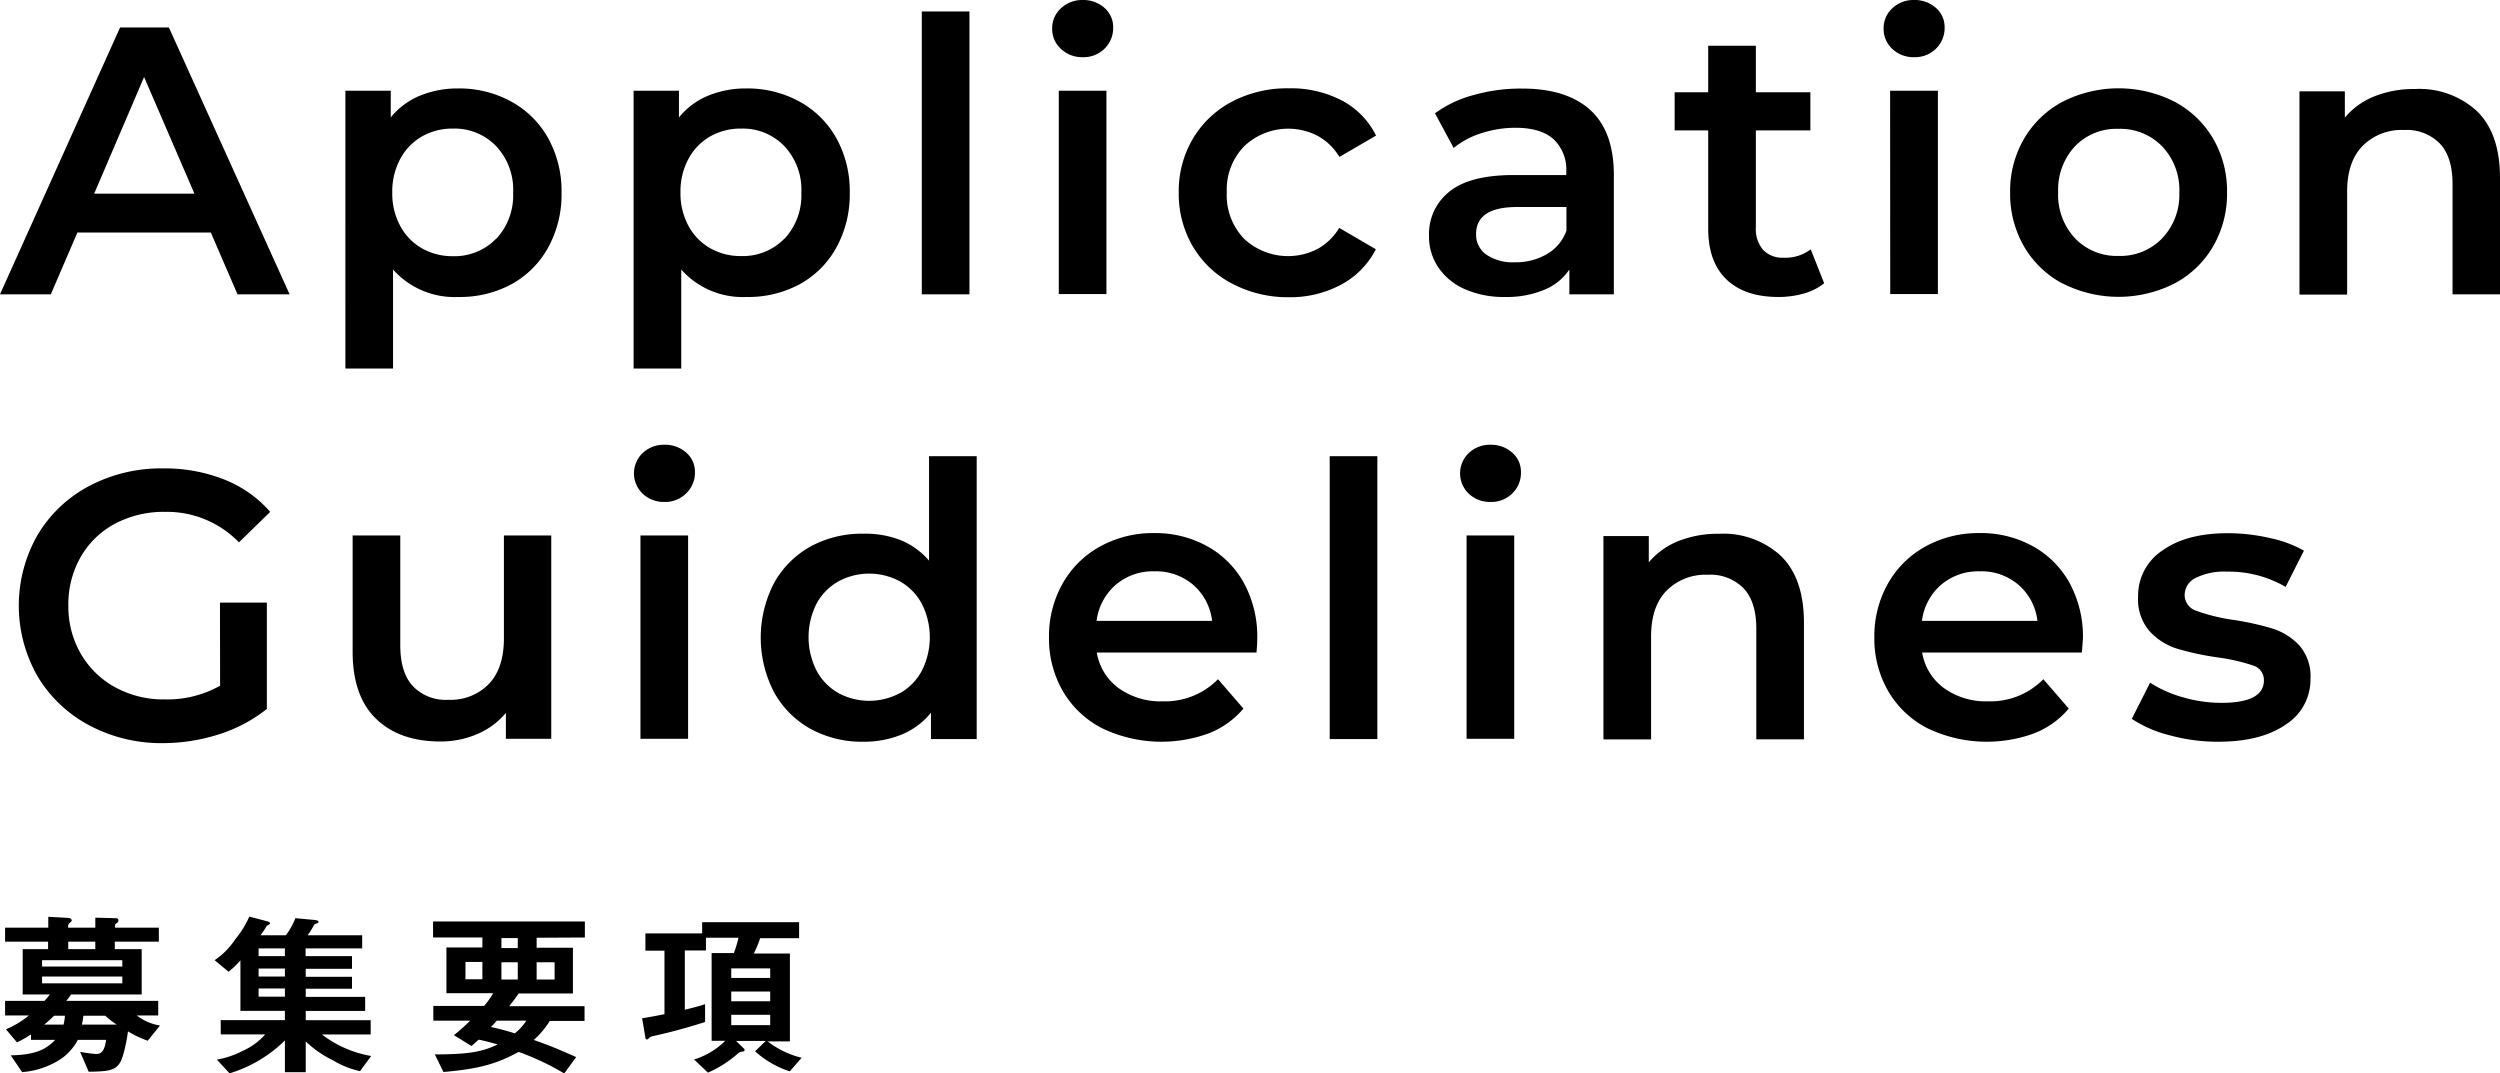
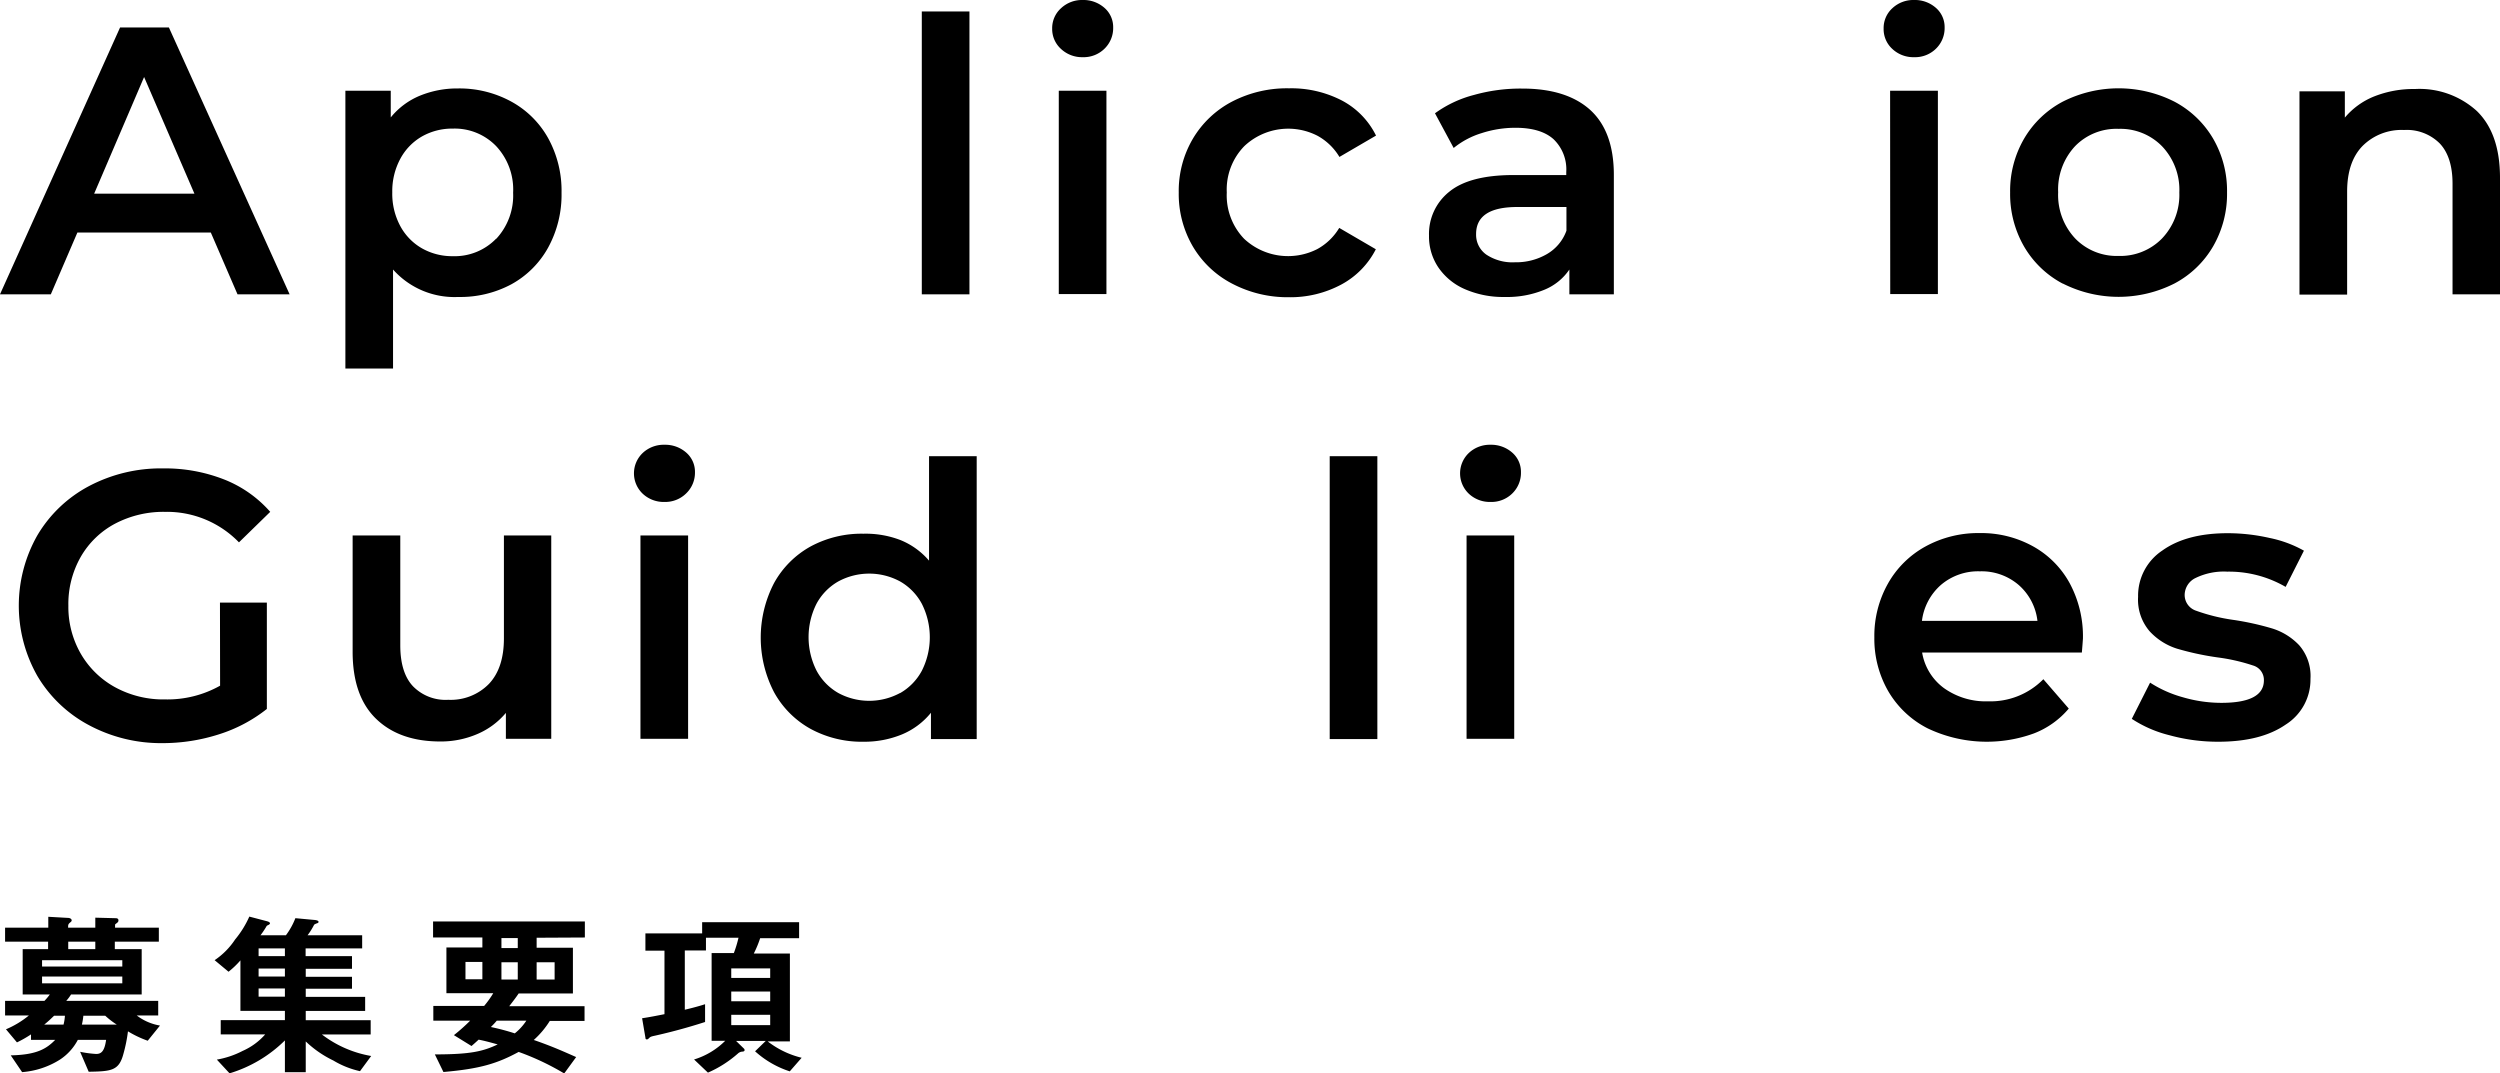
<svg xmlns="http://www.w3.org/2000/svg" viewBox="0 0 393.47 168.93" width="393.47" height="168.93">
  <g id="レイヤー_2" data-name="レイヤー 2">
    <g id="design">
      <path d="M23.25,163.8a16.54,16.54,0,0,1-3.11-1.48,23.9,23.9,0,0,1-.72,3.56c-.7,2.63-1.88,2.74-5.46,2.8l-1.35-3.14a17.15,17.15,0,0,0,2.52.34c.81,0,1.32-.42,1.57-2.22H12.25a8.34,8.34,0,0,1-2.77,3.08,13,13,0,0,1-6,2L1.69,166.1c4.12-.08,5.66-1.06,7-2.44H4.88v-.86a17.89,17.89,0,0,1-2.21,1.26L.94,162a14.65,14.65,0,0,0,3.61-2.18H.8v-2.3H7a9.75,9.75,0,0,0,.84-1H3.57v-7.14h4v-1.17H.8V146H7.6v-1.71l3,.17c.51,0,.68.22.68.39s-.14.25-.23.33c-.33.28-.33.37-.33.82H15v-1.57l3.08.08c.23,0,.56,0,.56.34,0,.11,0,.25-.28.45s-.25.22-.25.3v.4H25v2.21H18.07v1.17H22.3v7.14H11.18a7.26,7.26,0,0,1-.75,1H24.9v2.3H21.52a8.25,8.25,0,0,0,3.66,1.59Zm-4-12.68H6.62v1H19.25Zm0,2.58H6.62v1.06H19.25ZM8.52,159.86c-.53.5-.86.84-1.56,1.4H10a7.49,7.49,0,0,0,.22-1.4ZM15,148.21H10.74v1.17H15Zm1.6,11.65H13.12a11.06,11.06,0,0,1-.23,1.4h5.49A12.66,12.66,0,0,1,16.56,159.86Z" />
      <path d="M56.66,168.59a14.07,14.07,0,0,1-4.2-1.68,16.85,16.85,0,0,1-4.34-3v4.84H44.84v-5a21,21,0,0,1-8.71,5.18l-2-2.16a13.94,13.94,0,0,0,4.06-1.37,10.16,10.16,0,0,0,3.55-2.6h-7v-2.24H44.84v-1.46h-7v-7.95a13.74,13.74,0,0,1-1.87,1.79l-2.19-1.82A11.66,11.66,0,0,0,37,147.87a15.37,15.37,0,0,0,2.24-3.61l2.66.7c.48.11.59.25.59.36s-.14.2-.25.26c-.26.11-.28.16-.34.28a13.56,13.56,0,0,1-.9,1.34h4a11.3,11.3,0,0,0,1.49-2.69l3,.28c.08,0,.64.06.64.28s-.14.2-.33.28-.34.14-.39.25a10.93,10.93,0,0,1-1,1.6H57v2.07h-8.9v1.21H55.4v2H48.12v1.26H55.4v1.87H48.12v1.29h9.35v2.21H48.12v1.46H58.34v2.24H50.66a17.65,17.65,0,0,0,7.76,3.39ZM44.84,149.27H40.7v1.21h4.14Zm0,3.17H40.7v1.26h4.14Zm0,3.13H40.7v1.29h4.14Z" />
      <path d="M84.46,147.59v1.57h5.71v7.2H81.63c-.47.7-.89,1.23-1.48,2H92v2.32H86.53a13.83,13.83,0,0,1-2.52,3c2.89,1,4.65,1.8,6.67,2.69l-1.88,2.58a40.32,40.32,0,0,0-7.17-3.39c-3.3,1.79-6,2.66-11.84,3.16l-1.35-2.77c5.52,0,7.54-.45,9.89-1.57-.9-.25-2-.56-3-.75-.36.33-.7.64-1.12,1l-2.77-1.71A29.08,29.08,0,0,0,74,160.64h-5.8v-2.32h8a14.92,14.92,0,0,0,1.43-2H70.26v-7.2h5.66v-1.57H68.16v-2.52H92.05v2.52Zm-8.54,3.81H73.26v2.72h2.66Zm2.27,9.24c-.45.53-.56.62-.93,1a37.1,37.1,0,0,1,3.76,1,8.52,8.52,0,0,0,1.82-2Zm3.3-13H78.92v1.57h2.57Zm0,3.81H78.92v2.72h2.57Zm5.8,0H84.46v2.72h2.83Z" />
      <path d="M124.3,168.62a15,15,0,0,1-5.46-3.16l1.68-1.63h-4.67l1.26,1.23a.36.36,0,0,1,.08.23c0,.17-.25.22-.28.22a1.12,1.12,0,0,0-.78.31,18,18,0,0,1-4.71,3l-2.18-2.07a11.81,11.81,0,0,0,4.9-2.94H112V150h3.5a17.92,17.92,0,0,0,.73-2.41h-5.12v2h-3.33v9.33c.61-.14,2.1-.51,3.19-.87v2.8c-1.21.39-4.23,1.34-7.87,2.15-.56.12-.73.17-.9.34s-.25.25-.39.25a.2.2,0,0,1-.22-.22l-.53-3.11c1.17-.17,2.4-.42,3.52-.64v-10h-3v-2.71h8.93v-1.77h15.26v2.52h-6.13a17,17,0,0,1-1,2.41h5.68v13.83h-3.5a14.2,14.2,0,0,0,5.35,2.58Zm-3.08-16.21h-6.13v1.51h6.13Zm0,3.64h-6.13v1.54h6.13Zm0,3.67h-6.13v1.62h6.13Z" />
      <path d="M33.18,36.6h-21L8,46.32H0l18.9-42h7.68l19,42H37.38ZM30.6,30.48,22.68,12.12,14.82,30.48Z" />
      <path d="M80.49,16a14.71,14.71,0,0,1,5.79,5.76,17.15,17.15,0,0,1,2.1,8.58,17.32,17.32,0,0,1-2.1,8.61,14.66,14.66,0,0,1-5.79,5.79,17,17,0,0,1-8.37,2,12.93,12.93,0,0,1-10.26-4.32V58h-7.5V14.28H61.5v4.2a11.6,11.6,0,0,1,4.59-3.42,15.5,15.5,0,0,1,6-1.14A17,17,0,0,1,80.49,16Zm-2.4,21.6a10,10,0,0,0,2.67-7.26A10,10,0,0,0,78.09,23a9.07,9.07,0,0,0-6.81-2.76,9.65,9.65,0,0,0-4.86,1.23A8.89,8.89,0,0,0,63,25a10.74,10.74,0,0,0-1.26,5.28A10.74,10.74,0,0,0,63,35.58a8.89,8.89,0,0,0,3.42,3.51,9.65,9.65,0,0,0,4.86,1.23A9.07,9.07,0,0,0,78.09,37.56Z" />
-       <path d="M125.85,16a14.71,14.71,0,0,1,5.79,5.76,17.15,17.15,0,0,1,2.1,8.58,17.32,17.32,0,0,1-2.1,8.61,14.66,14.66,0,0,1-5.79,5.79,17,17,0,0,1-8.37,2,12.93,12.93,0,0,1-10.26-4.32V58h-7.5V14.28h7.14v4.2a11.6,11.6,0,0,1,4.59-3.42,15.5,15.5,0,0,1,6-1.14A17,17,0,0,1,125.85,16Zm-2.4,21.6a10,10,0,0,0,2.67-7.26A10,10,0,0,0,123.45,23a9.07,9.07,0,0,0-6.81-2.76,9.65,9.65,0,0,0-4.86,1.23A8.89,8.89,0,0,0,108.36,25a10.74,10.74,0,0,0-1.26,5.28,10.74,10.74,0,0,0,1.26,5.28,8.89,8.89,0,0,0,3.42,3.51,9.65,9.65,0,0,0,4.86,1.23A9.07,9.07,0,0,0,123.45,37.56Z" />
      <path d="M145.08,1.8h7.5V46.32h-7.5Z" />
      <path d="M167,7.71A4.21,4.21,0,0,1,165.6,4.5,4.21,4.21,0,0,1,167,1.29,4.82,4.82,0,0,1,170.4,0a5,5,0,0,1,3.42,1.23,4,4,0,0,1,1.38,3.09,4.52,4.52,0,0,1-1.35,3.33A4.67,4.67,0,0,1,170.4,9,4.82,4.82,0,0,1,167,7.71Zm-.36,6.57h7.5v32h-7.5Z" />
      <path d="M193.92,44.64a15.42,15.42,0,0,1-6.18-5.85,16.35,16.35,0,0,1-2.22-8.49,16.19,16.19,0,0,1,2.22-8.46A15.53,15.53,0,0,1,193.89,16a18.74,18.74,0,0,1,9-2.1,17.28,17.28,0,0,1,8.31,1.92,12.46,12.46,0,0,1,5.37,5.52l-5.76,3.36a9.15,9.15,0,0,0-3.45-3.33A10.07,10.07,0,0,0,195.84,23a9.79,9.79,0,0,0-2.76,7.29,9.85,9.85,0,0,0,2.73,7.29,10.12,10.12,0,0,0,11.52,1.62,9.15,9.15,0,0,0,3.45-3.33l5.76,3.36a13,13,0,0,1-5.43,5.55,16.94,16.94,0,0,1-8.25,2A18.78,18.78,0,0,1,193.92,44.64Z" />
      <path d="M250.29,17.31Q254,20.7,254,27.54V46.32H247v-3.9A8.73,8.73,0,0,1,243,45.63a15.36,15.36,0,0,1-6.15,1.11,15.07,15.07,0,0,1-6.3-1.23,9.73,9.73,0,0,1-4.17-3.42,8.68,8.68,0,0,1-1.47-5,8.48,8.48,0,0,1,3.21-6.93q3.21-2.61,10.11-2.61h8.28v-.48a6.57,6.57,0,0,0-2-5.16q-2-1.8-6-1.8a17.23,17.23,0,0,0-5.31.84,13,13,0,0,0-4.41,2.34l-2.94-5.46A18.21,18.21,0,0,1,232,14.94a27,27,0,0,1,7.5-1Q246.54,13.92,250.29,17.31ZM243.45,40a7,7,0,0,0,3.09-3.69V32.58H238.8q-6.48,0-6.48,4.26a3.82,3.82,0,0,0,1.62,3.24,7.43,7.43,0,0,0,4.5,1.2A9.68,9.68,0,0,0,243.45,40Z" />
-       <path d="M287.1,44.58a8.83,8.83,0,0,1-3.21,1.62,14.46,14.46,0,0,1-4,.54q-5.28,0-8.16-2.76t-2.88-8V20.52h-5.28v-6h5.28V7.2h7.5v7.32h8.58v6h-8.58V35.76a5.07,5.07,0,0,0,1.14,3.57,4.26,4.26,0,0,0,3.3,1.23,6.59,6.59,0,0,0,4.2-1.32Z" />
      <path d="M297.84,7.71a4.21,4.21,0,0,1-1.38-3.21,4.21,4.21,0,0,1,1.38-3.21A4.82,4.82,0,0,1,301.26,0a5,5,0,0,1,3.42,1.23,4,4,0,0,1,1.38,3.09,4.52,4.52,0,0,1-1.35,3.33A4.67,4.67,0,0,1,301.26,9,4.82,4.82,0,0,1,297.84,7.71Zm-.36,6.57H305v32h-7.5Z" />
      <path d="M324.65,44.64a15.31,15.31,0,0,1-6.09-5.85,16.52,16.52,0,0,1-2.19-8.49,16.36,16.36,0,0,1,2.19-8.46A15.37,15.37,0,0,1,324.65,16a19.45,19.45,0,0,1,17.58,0,15.37,15.37,0,0,1,6.09,5.82,16.36,16.36,0,0,1,2.19,8.46,16.52,16.52,0,0,1-2.19,8.49,15.31,15.31,0,0,1-6.09,5.85,19.45,19.45,0,0,1-17.58,0Zm15.6-7.08A9.94,9.94,0,0,0,343,30.3a9.94,9.94,0,0,0-2.7-7.26,9.16,9.16,0,0,0-6.84-2.76A9.07,9.07,0,0,0,326.6,23a10,10,0,0,0-2.67,7.26,10,10,0,0,0,2.67,7.26,9.07,9.07,0,0,0,6.81,2.76A9.16,9.16,0,0,0,340.25,37.56Z" />
      <path d="M389.81,17.46Q393.47,21,393.47,28V46.32H386V28.92q0-4.2-2-6.33a7.32,7.32,0,0,0-5.64-2.13A8.66,8.66,0,0,0,371.81,23q-2.4,2.49-2.4,7.17v16.2h-7.5v-32h7.14v4.14a11.73,11.73,0,0,1,4.68-3.36,16.84,16.84,0,0,1,6.36-1.14A13.39,13.39,0,0,1,389.81,17.46Z" />
      <path d="M34.62,94.84H42v16.74a23.47,23.47,0,0,1-7.56,4,29,29,0,0,1-8.88,1.38A24,24,0,0,1,14,114.13a20.73,20.73,0,0,1-8.1-7.71,22.42,22.42,0,0,1,0-22.2A20.67,20.67,0,0,1,14,76.51a24.25,24.25,0,0,1,11.67-2.79,25.48,25.48,0,0,1,9.6,1.74,18.84,18.84,0,0,1,7.26,5.1l-4.92,4.8A15.78,15.78,0,0,0,26,80.56a16.36,16.36,0,0,0-7.89,1.86,13.56,13.56,0,0,0-5.4,5.22,15,15,0,0,0-1.95,7.68,14.78,14.78,0,0,0,1.95,7.56,14,14,0,0,0,5.4,5.28A15.83,15.83,0,0,0,26,110.08a16.89,16.89,0,0,0,8.64-2.16Z" />
      <path d="M86.76,84.28v32H79.62v-4.08a11.94,11.94,0,0,1-4.5,3.33,14.48,14.48,0,0,1-5.82,1.17q-6.42,0-10.11-3.57T55.5,102.58V84.28H63v17.28q0,4.32,2,6.45a7.15,7.15,0,0,0,5.55,2.13,8.4,8.4,0,0,0,6.39-2.49q2.37-2.49,2.37-7.17V84.28Z" />
      <path d="M101.16,77.71a4.42,4.42,0,0,1,0-6.42A4.82,4.82,0,0,1,104.58,70,5,5,0,0,1,108,71.23a4,4,0,0,1,1.38,3.09A4.52,4.52,0,0,1,108,77.65,4.67,4.67,0,0,1,104.58,79,4.82,4.82,0,0,1,101.16,77.71Zm-.36,6.57h7.5v32h-7.5Z" />
      <path d="M153.72,71.8v44.52h-7.2v-4.14a11.6,11.6,0,0,1-4.59,3.42,15.5,15.5,0,0,1-6,1.14,16.88,16.88,0,0,1-8.31-2,14.66,14.66,0,0,1-5.79-5.79,18.64,18.64,0,0,1,0-17.19A14.71,14.71,0,0,1,127.59,86a16.88,16.88,0,0,1,8.31-2A15.23,15.23,0,0,1,141.72,85a11.71,11.71,0,0,1,4.5,3.24V71.8Zm-12.06,37.29a8.89,8.89,0,0,0,3.42-3.51,11.69,11.69,0,0,0,0-10.56,8.89,8.89,0,0,0-3.42-3.51,10.22,10.22,0,0,0-9.72,0A8.89,8.89,0,0,0,128.52,95a11.69,11.69,0,0,0,0,10.56,8.89,8.89,0,0,0,3.42,3.51,10.22,10.22,0,0,0,9.72,0Z" />
-       <path d="M197.76,102.7H172.62a8.71,8.71,0,0,0,3.45,5.61,11.31,11.31,0,0,0,6.93,2.07,11.68,11.68,0,0,0,8.7-3.48l4,4.62a13.54,13.54,0,0,1-5.46,3.9,21.64,21.64,0,0,1-16.74-.78,15.12,15.12,0,0,1-6.21-5.85,16.52,16.52,0,0,1-2.19-8.49,16.76,16.76,0,0,1,2.13-8.43A15.11,15.11,0,0,1,173.16,86a17.24,17.24,0,0,1,8.52-2.1A16.81,16.81,0,0,1,190.05,86a14.66,14.66,0,0,1,5.76,5.82,17.65,17.65,0,0,1,2.07,8.67Q197.88,101.26,197.76,102.7ZM175.59,92.05a9,9,0,0,0-3,5.67h18.18a8.84,8.84,0,0,0-2.94-5.64,8.94,8.94,0,0,0-6.12-2.16A9,9,0,0,0,175.59,92.05Z" />
      <path d="M209.28,71.8h7.5v44.52h-7.5Z" />
      <path d="M231.18,77.71a4.42,4.42,0,0,1,0-6.42A4.82,4.82,0,0,1,234.6,70,5,5,0,0,1,238,71.23a4,4,0,0,1,1.38,3.09,4.52,4.52,0,0,1-1.35,3.33A4.67,4.67,0,0,1,234.6,79,4.82,4.82,0,0,1,231.18,77.71Zm-.36,6.57h7.5v32h-7.5Z" />
-       <path d="M280.26,87.46Q283.92,91,283.92,98v18.36h-7.5V98.92q0-4.2-2-6.33a7.32,7.32,0,0,0-5.64-2.13A8.66,8.66,0,0,0,262.26,93q-2.4,2.49-2.4,7.17v16.2h-7.5v-32h7.14v4.14a11.73,11.73,0,0,1,4.68-3.36,16.84,16.84,0,0,1,6.36-1.14A13.39,13.39,0,0,1,280.26,87.46Z" />
      <path d="M327.66,102.7H302.52a8.71,8.71,0,0,0,3.45,5.61,11.31,11.31,0,0,0,6.93,2.07,11.68,11.68,0,0,0,8.7-3.48l4,4.62a13.54,13.54,0,0,1-5.46,3.9,21.64,21.64,0,0,1-16.74-.78,15.12,15.12,0,0,1-6.21-5.85A16.52,16.52,0,0,1,295,100.3a16.76,16.76,0,0,1,2.13-8.43A15.11,15.11,0,0,1,303.06,86a17.24,17.24,0,0,1,8.52-2.1A16.81,16.81,0,0,1,320,86a14.66,14.66,0,0,1,5.76,5.82,17.65,17.65,0,0,1,2.07,8.67Q327.78,101.26,327.66,102.7ZM305.49,92.05a9,9,0,0,0-3,5.67h18.18a8.84,8.84,0,0,0-2.94-5.64,8.94,8.94,0,0,0-6.12-2.16A9,9,0,0,0,305.49,92.05Z" />
      <path d="M341.46,115.72a19.17,19.17,0,0,1-5.94-2.58l2.88-5.7a18.52,18.52,0,0,0,5.19,2.31,21.56,21.56,0,0,0,6,.87q6.72,0,6.72-3.54a2.36,2.36,0,0,0-1.71-2.34,29.53,29.53,0,0,0-5.49-1.26,44.54,44.54,0,0,1-6.45-1.38,9.9,9.9,0,0,1-4.32-2.73,7.62,7.62,0,0,1-1.83-5.43,8.54,8.54,0,0,1,3.81-7.29q3.81-2.73,10.29-2.73a29.7,29.7,0,0,1,6.6.75,18.5,18.5,0,0,1,5.4,2l-2.88,5.7a17.76,17.76,0,0,0-9.18-2.4,10.17,10.17,0,0,0-5,1,3,3,0,0,0-1.71,2.61,2.61,2.61,0,0,0,1.83,2.55,29.08,29.08,0,0,0,5.67,1.41,43.75,43.75,0,0,1,6.3,1.38,9.86,9.86,0,0,1,4.23,2.64,7.36,7.36,0,0,1,1.77,5.28,8.35,8.35,0,0,1-3.9,7.2q-3.9,2.7-10.62,2.7A28.69,28.69,0,0,1,341.46,115.72Z" />
    </g>
  </g>
</svg>